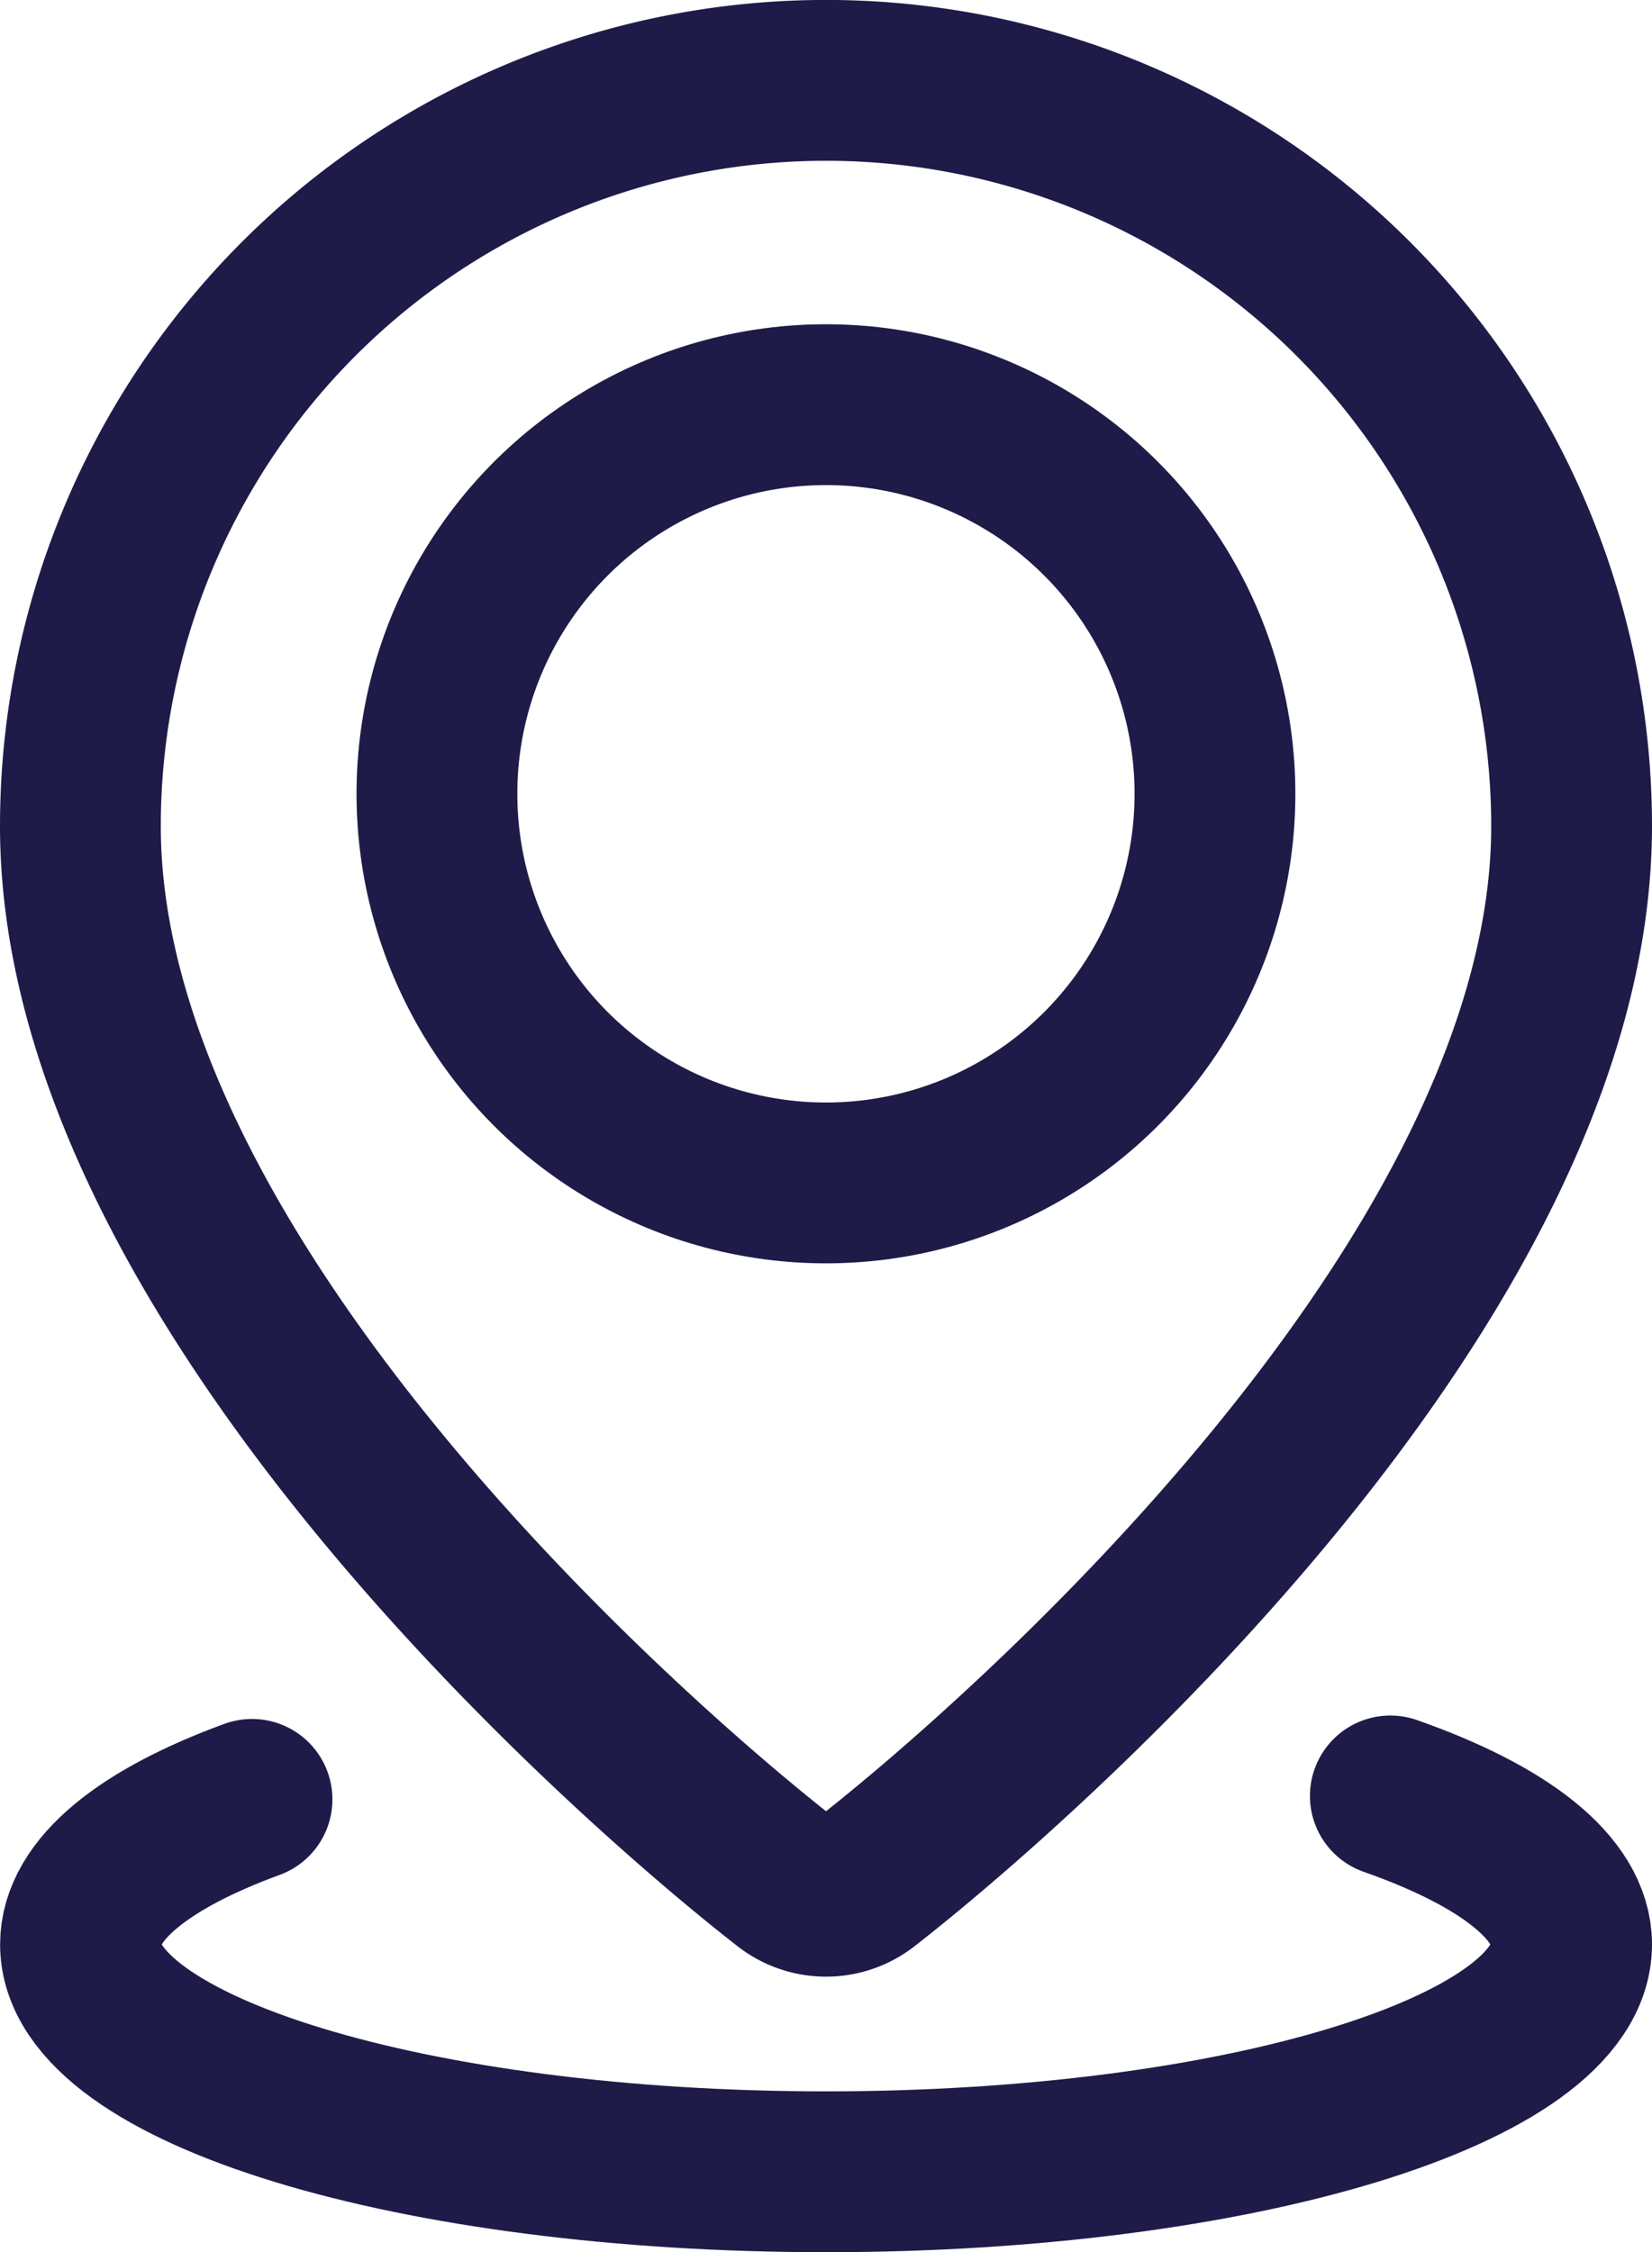
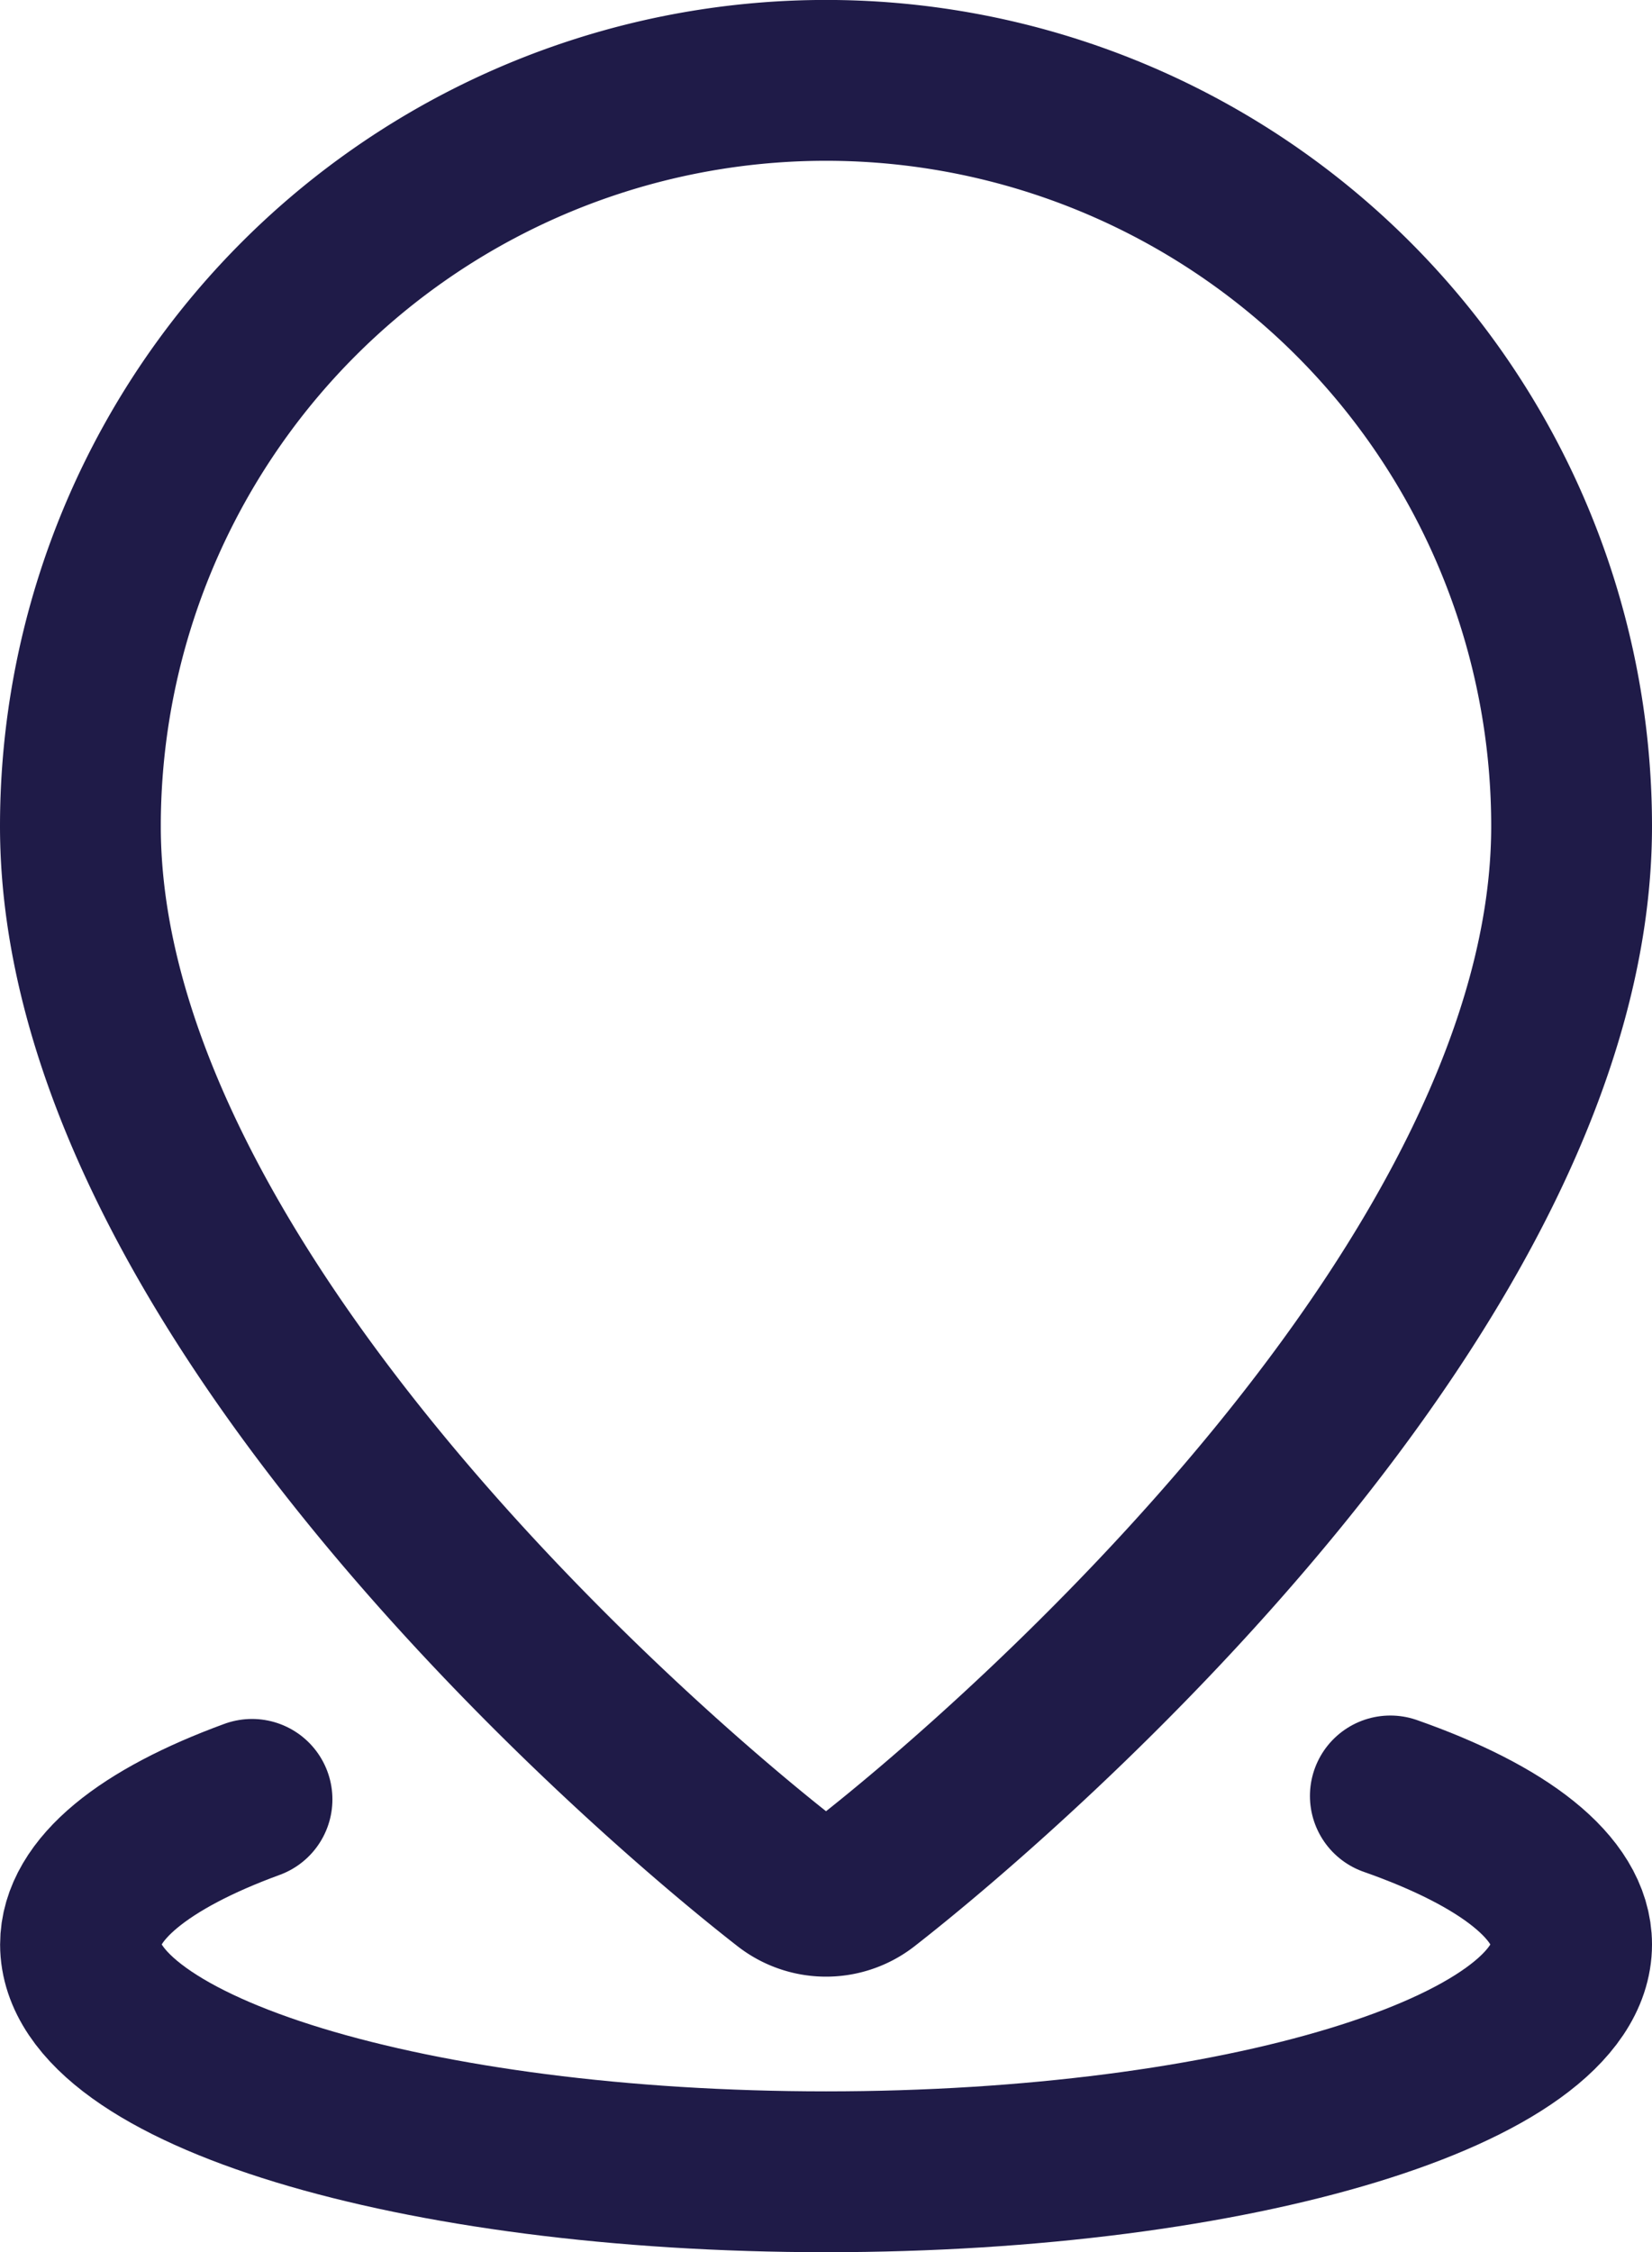
<svg xmlns="http://www.w3.org/2000/svg" width="15.411" height="21.004" viewBox="0 0 15.411 21.004">
  <g id="icon_address" transform="translate(-513.097 -707)">
    <path id="Path_2597" data-name="Path 2597" d="M14.758,7.705c0,4.234-5.154,8.734-6.588,9.852a.593.593,0,0,1-.734,0C6,16.439.847,11.939.847,7.705a6.955,6.955,0,0,1,13.911,0Z" transform="translate(513 707)" fill="none" stroke="#1f1b48" stroke-linecap="round" stroke-linejoin="round" stroke-width="1.5" />
-     <circle id="Ellipse_104" data-name="Ellipse 104" cx="3.629" cy="3.629" r="3.629" transform="translate(517.173 710.774)" fill="none" stroke="#1f1b48" stroke-linecap="round" stroke-linejoin="round" stroke-width="1.5" />
    <path id="Path_2598" data-name="Path 2598" d="M2.448,19.184c-1,.366-1.6.838-1.6,1.353,0,1.172,3.115,2.12,6.955,2.12s6.955-.949,6.955-2.12c0-.529-.637-1.015-1.691-1.385" transform="translate(513 704.597)" fill="none" stroke="#1f1b48" stroke-linecap="round" stroke-linejoin="round" stroke-width="1.5" />
  </g>
</svg>